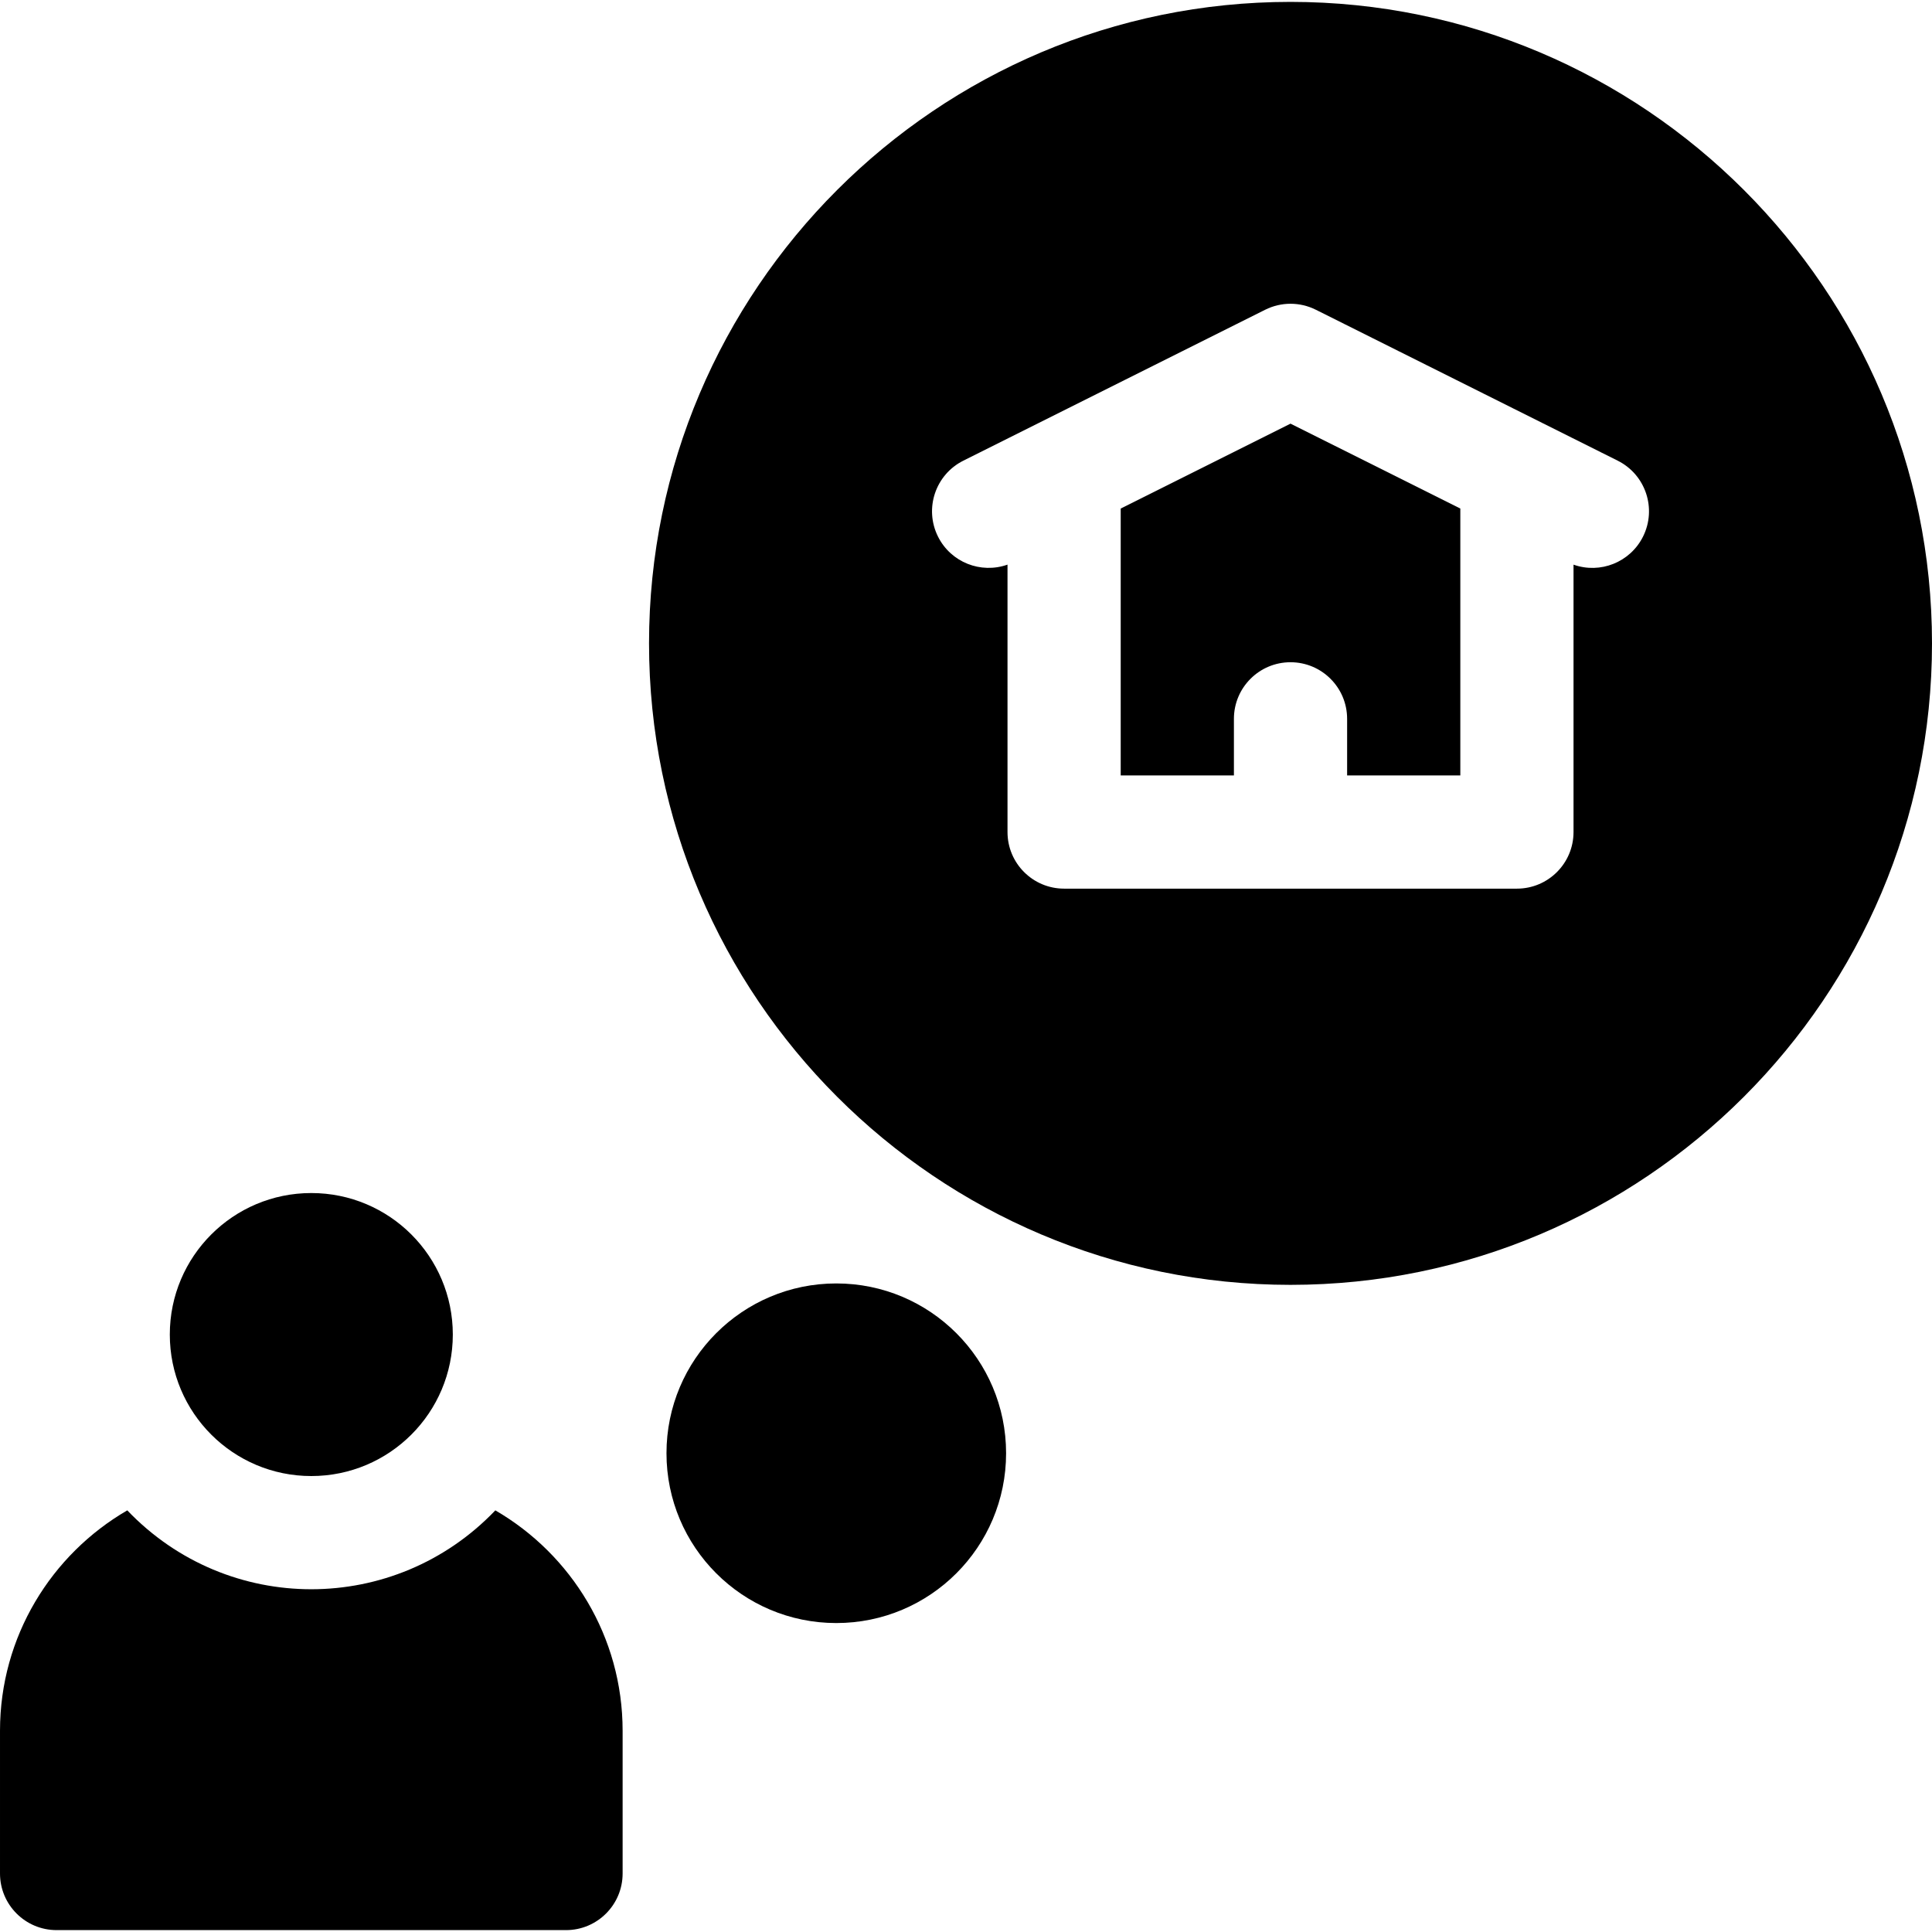
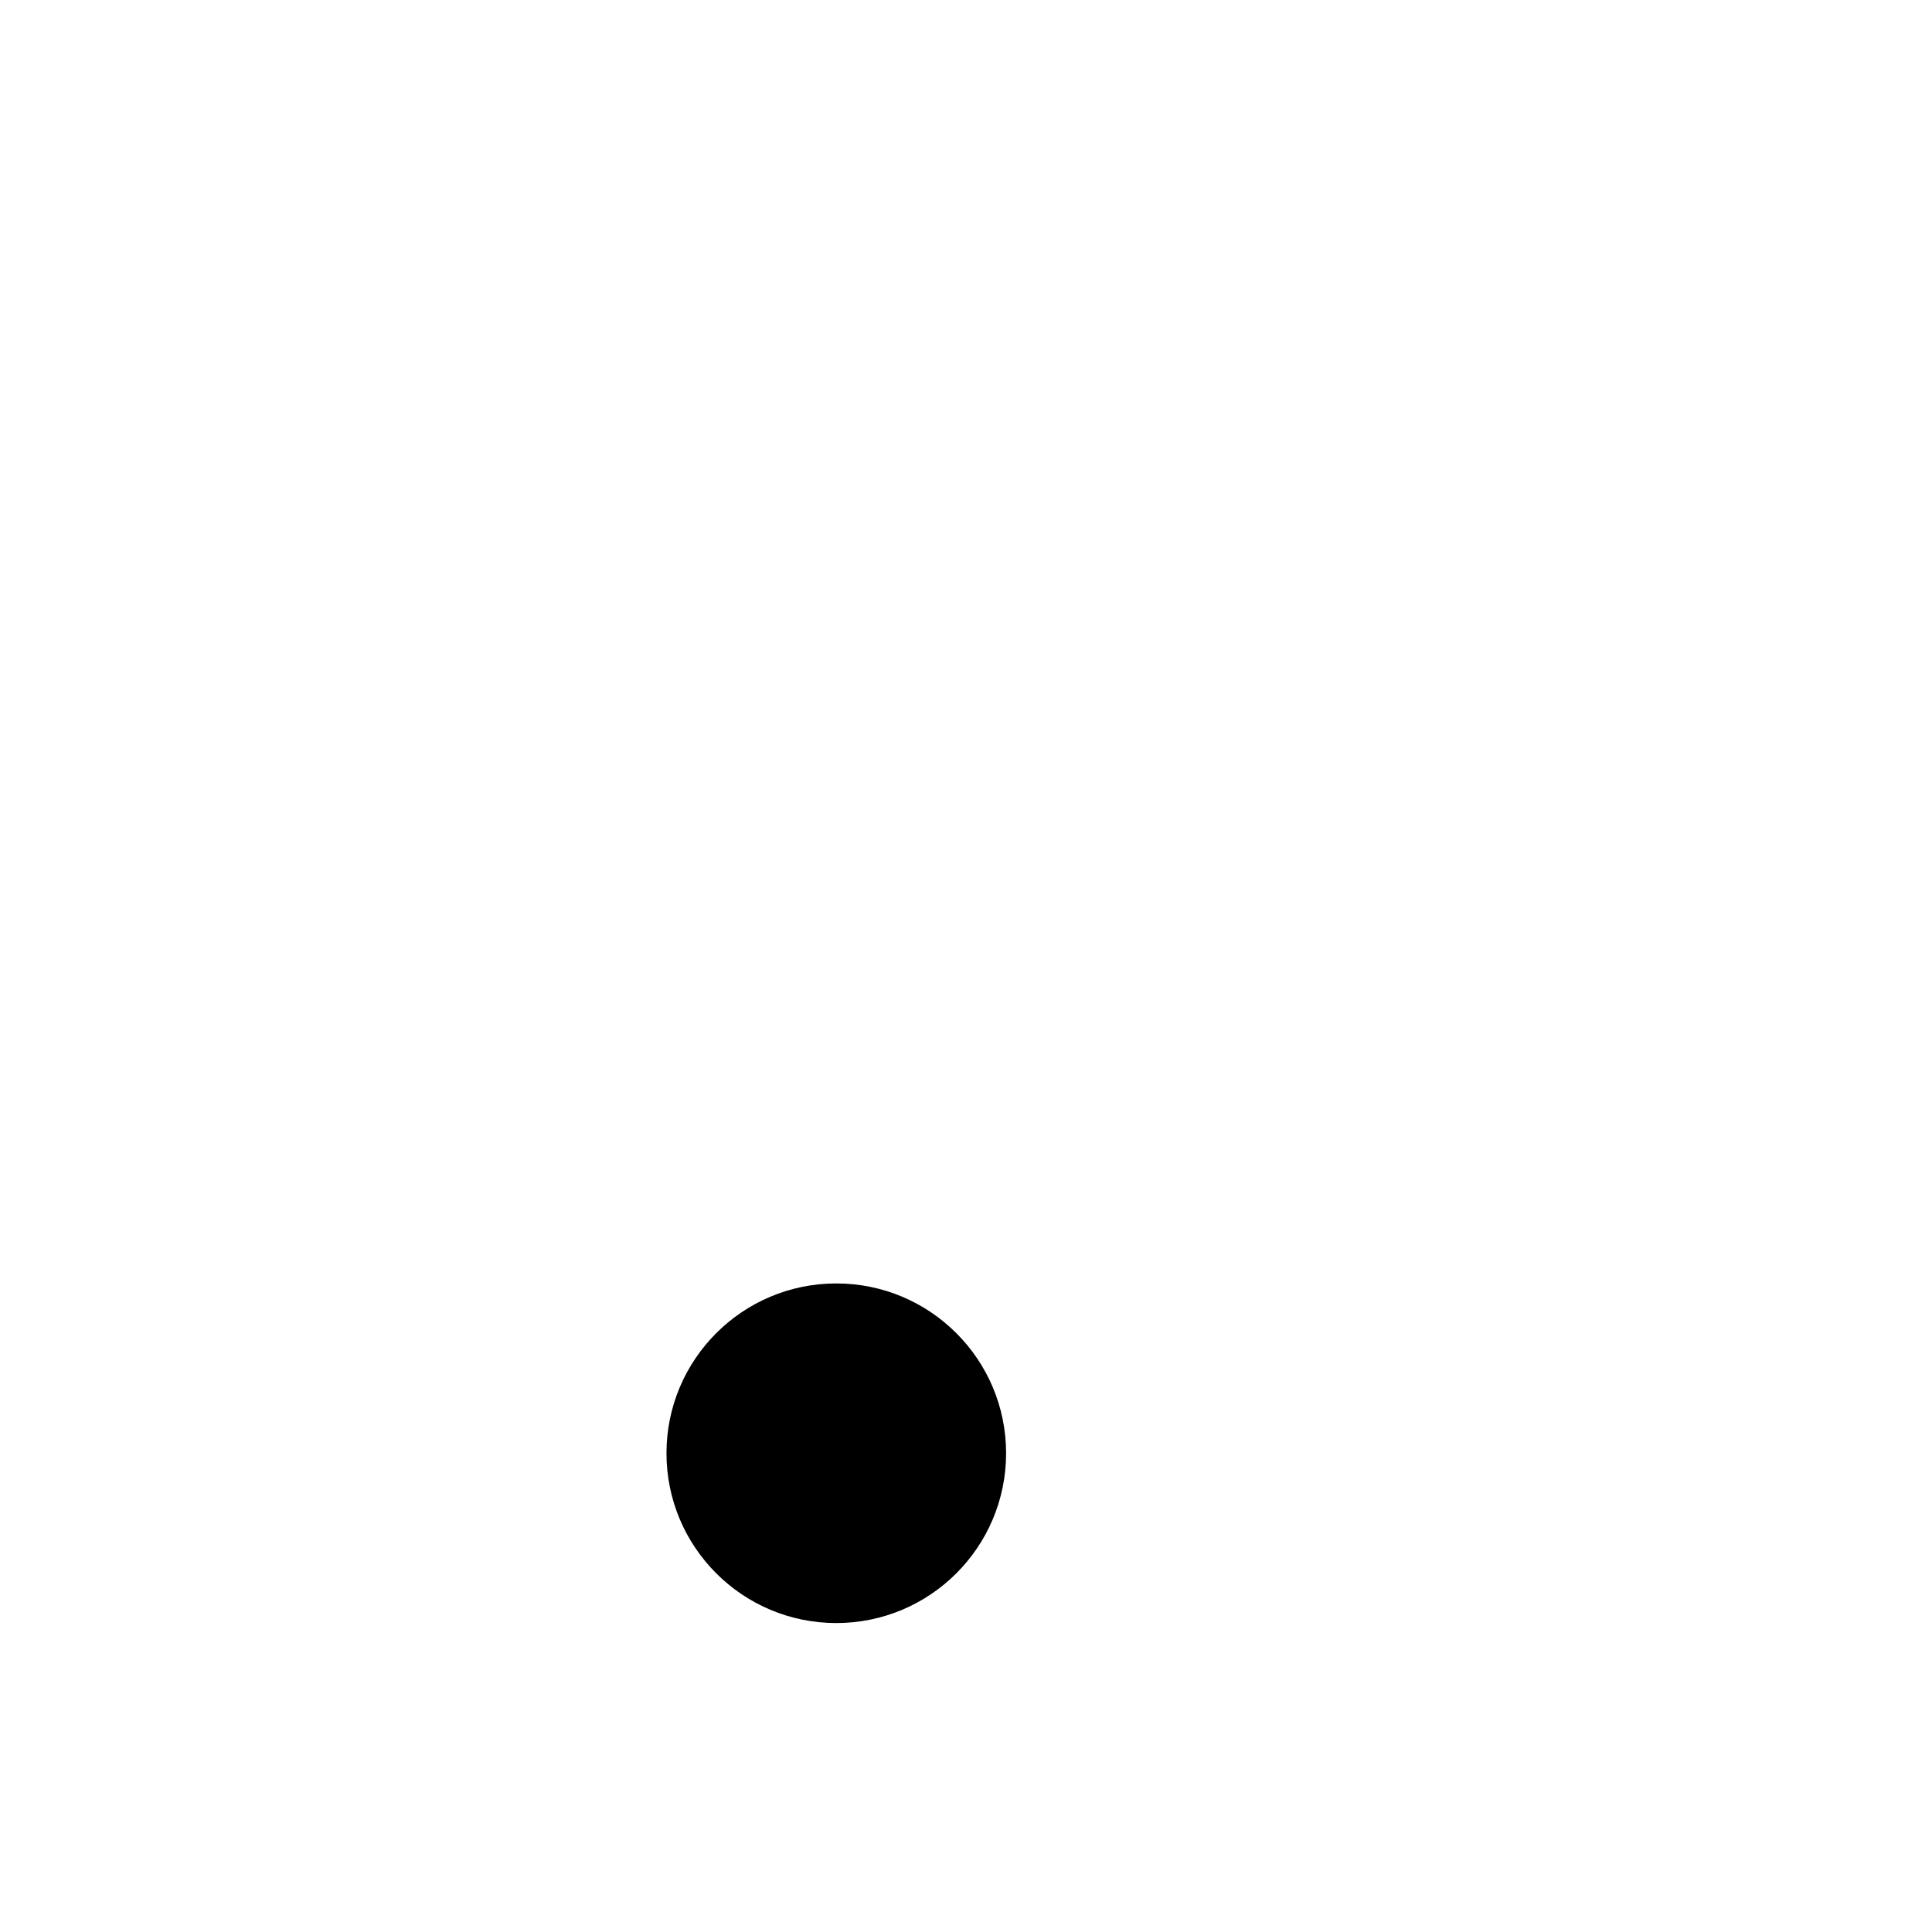
<svg xmlns="http://www.w3.org/2000/svg" id="Capa_1" height="512" viewBox="0 0 512 512" width="512">
  <g>
-     <circle cx="82.5" cy="353.668" r="37.5" />
    <circle cx="221.625" cy="385.125" r="45" />
-     <path d="m297 134.77v70.73h30v-15c0-8.284 6.716-15 15-15s15 6.716 15 15v15h30v-70.73l-45-22.499z" />
-     <path d="m342 .5c-93.738 0-170 76.262-170 170s76.262 170 170 170 170-76.262 170-170-76.262-170-170-170zm93.416 141.709c-3.402 6.802-11.329 9.95-18.416 7.43v70.861c0 8.284-6.716 15-15 15h-120c-8.284 0-15-6.716-15-15v-70.869c-7.037 2.5-14.992-.573-18.417-7.422-3.705-7.41-.701-16.421 6.709-20.125l80-40c4.223-2.111 9.193-2.111 13.416 0l80 40c7.41 3.704 10.413 12.715 6.708 20.125z" />
-     <path d="m131.27 400.261c-26.612 27.844-70.867 27.909-97.541 0-20.143 11.692-33.729 33.486-33.729 58.407v37.832c0 8.284 6.716 15 15 15h135c8.284 0 15-6.716 15-15v-37.832c0-24.921-13.586-46.715-33.73-58.407z" />
  </g>
</svg>